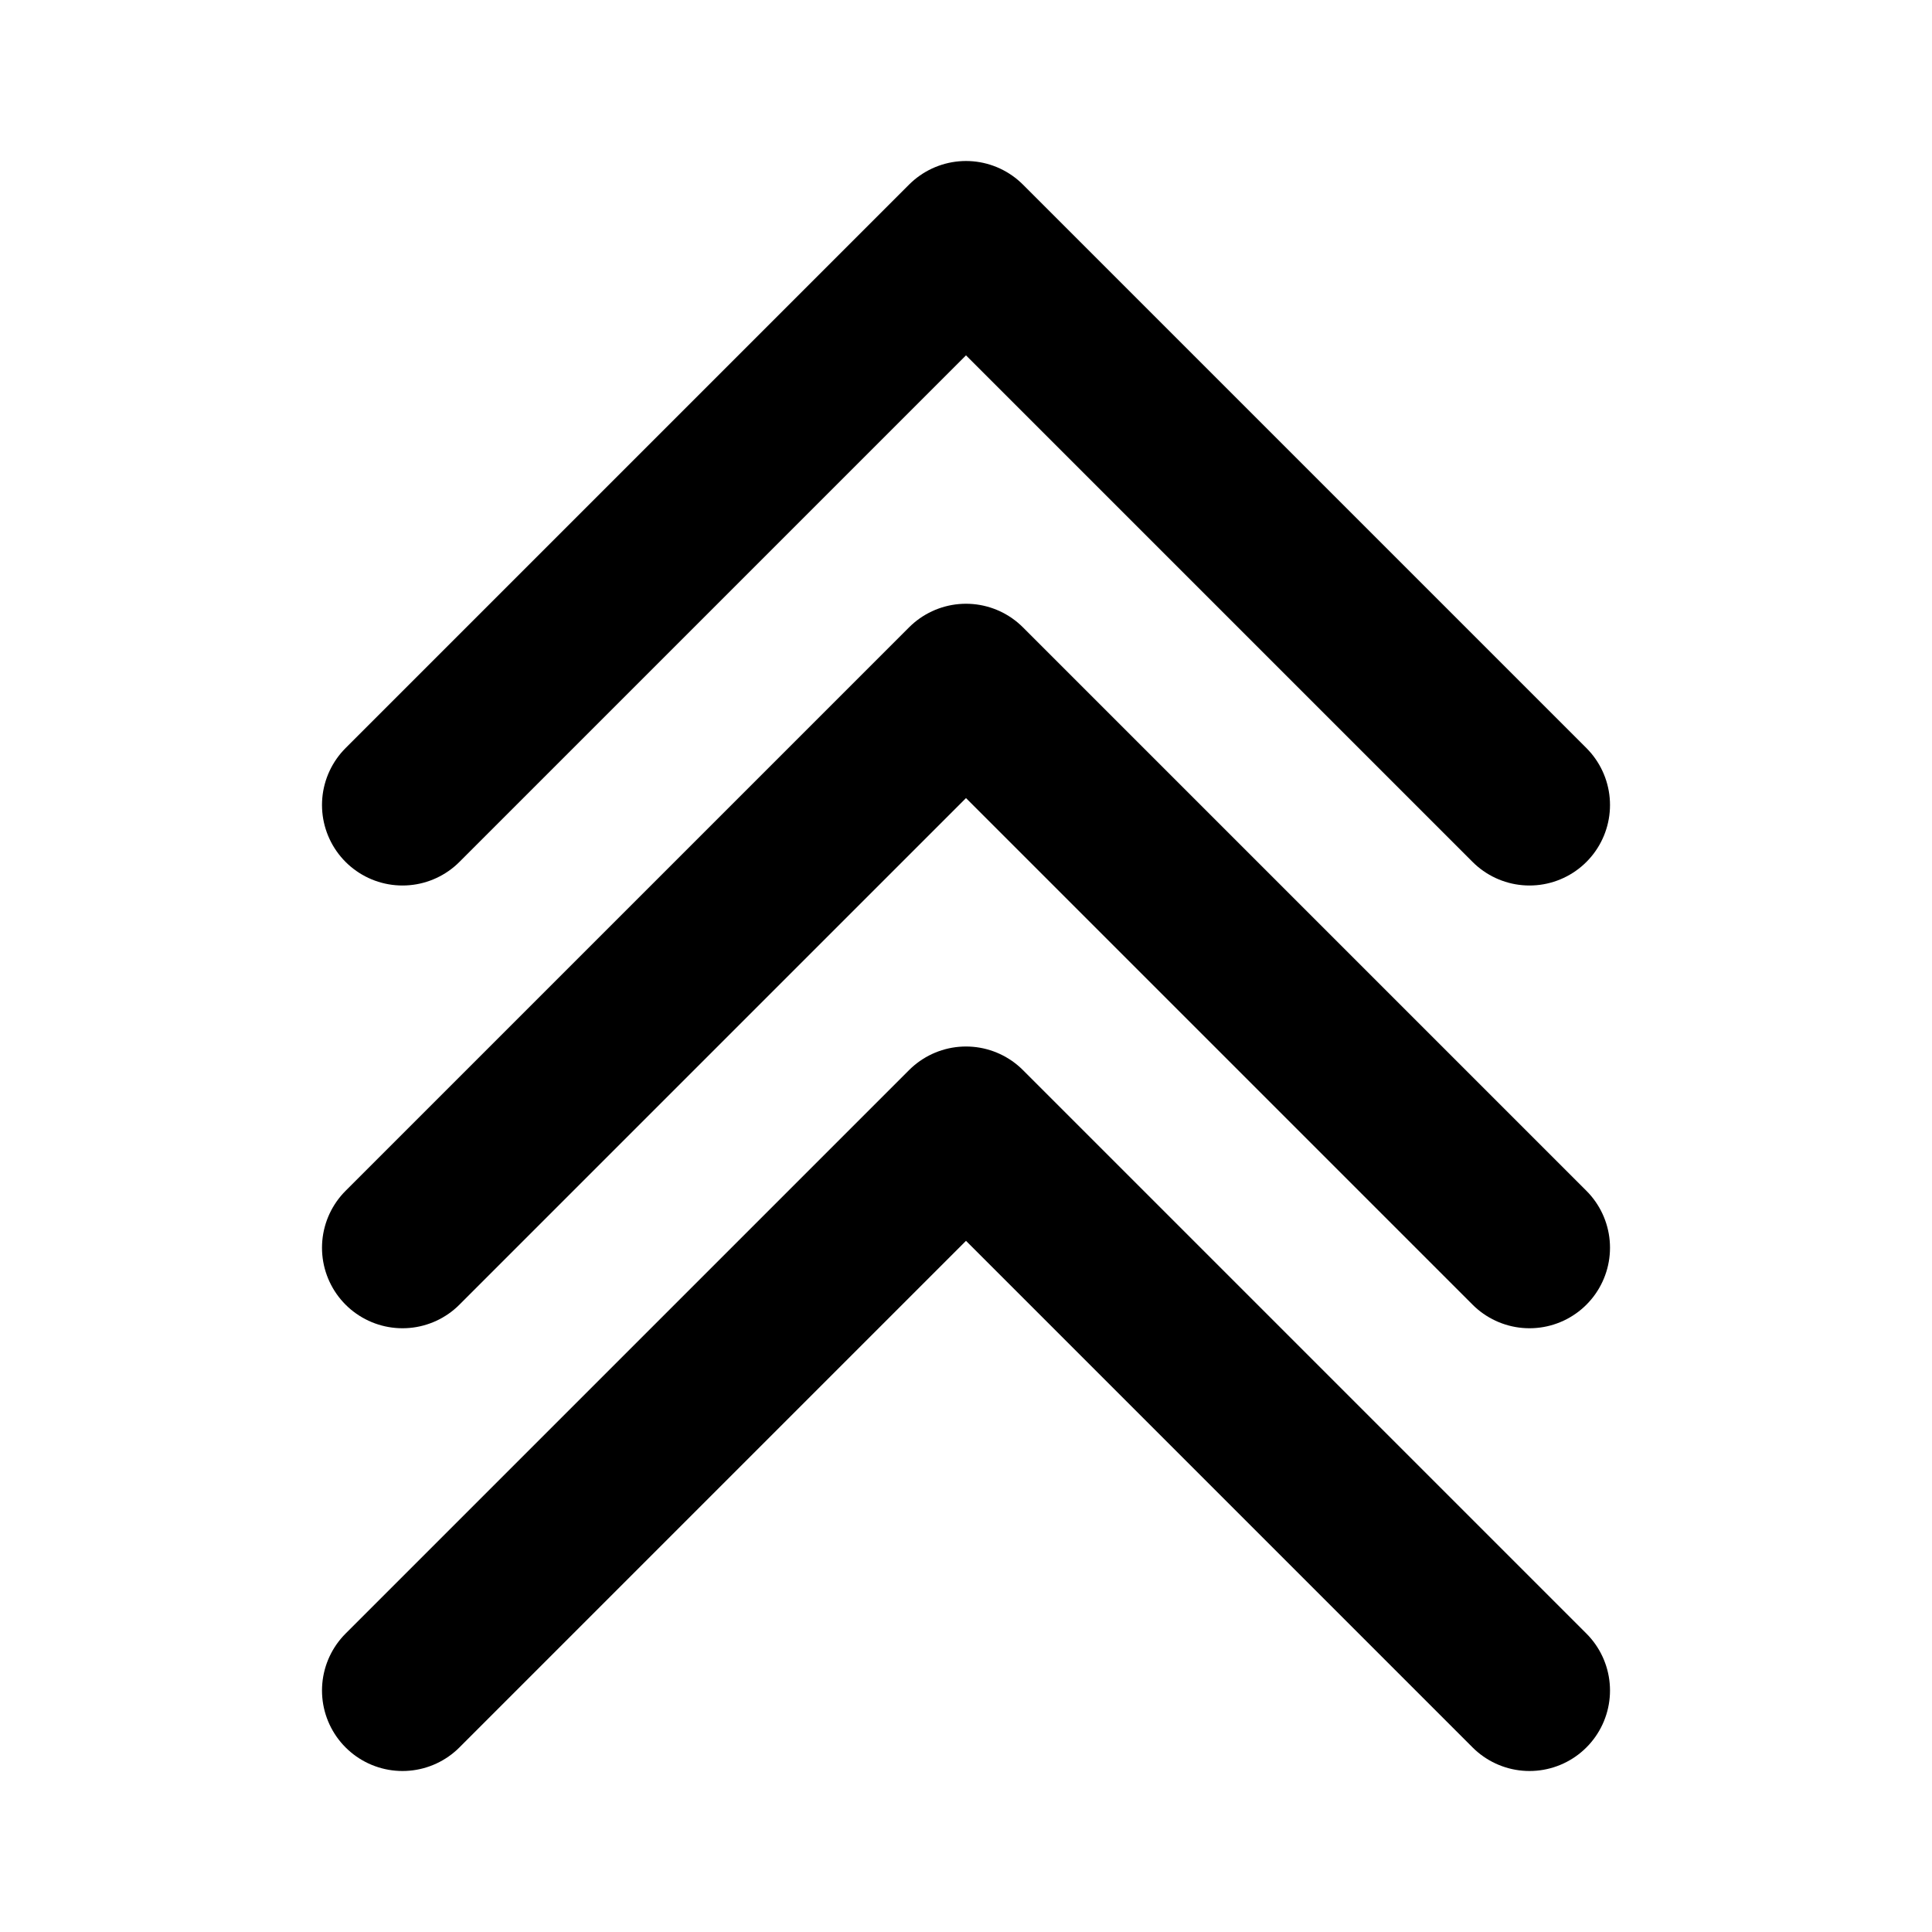
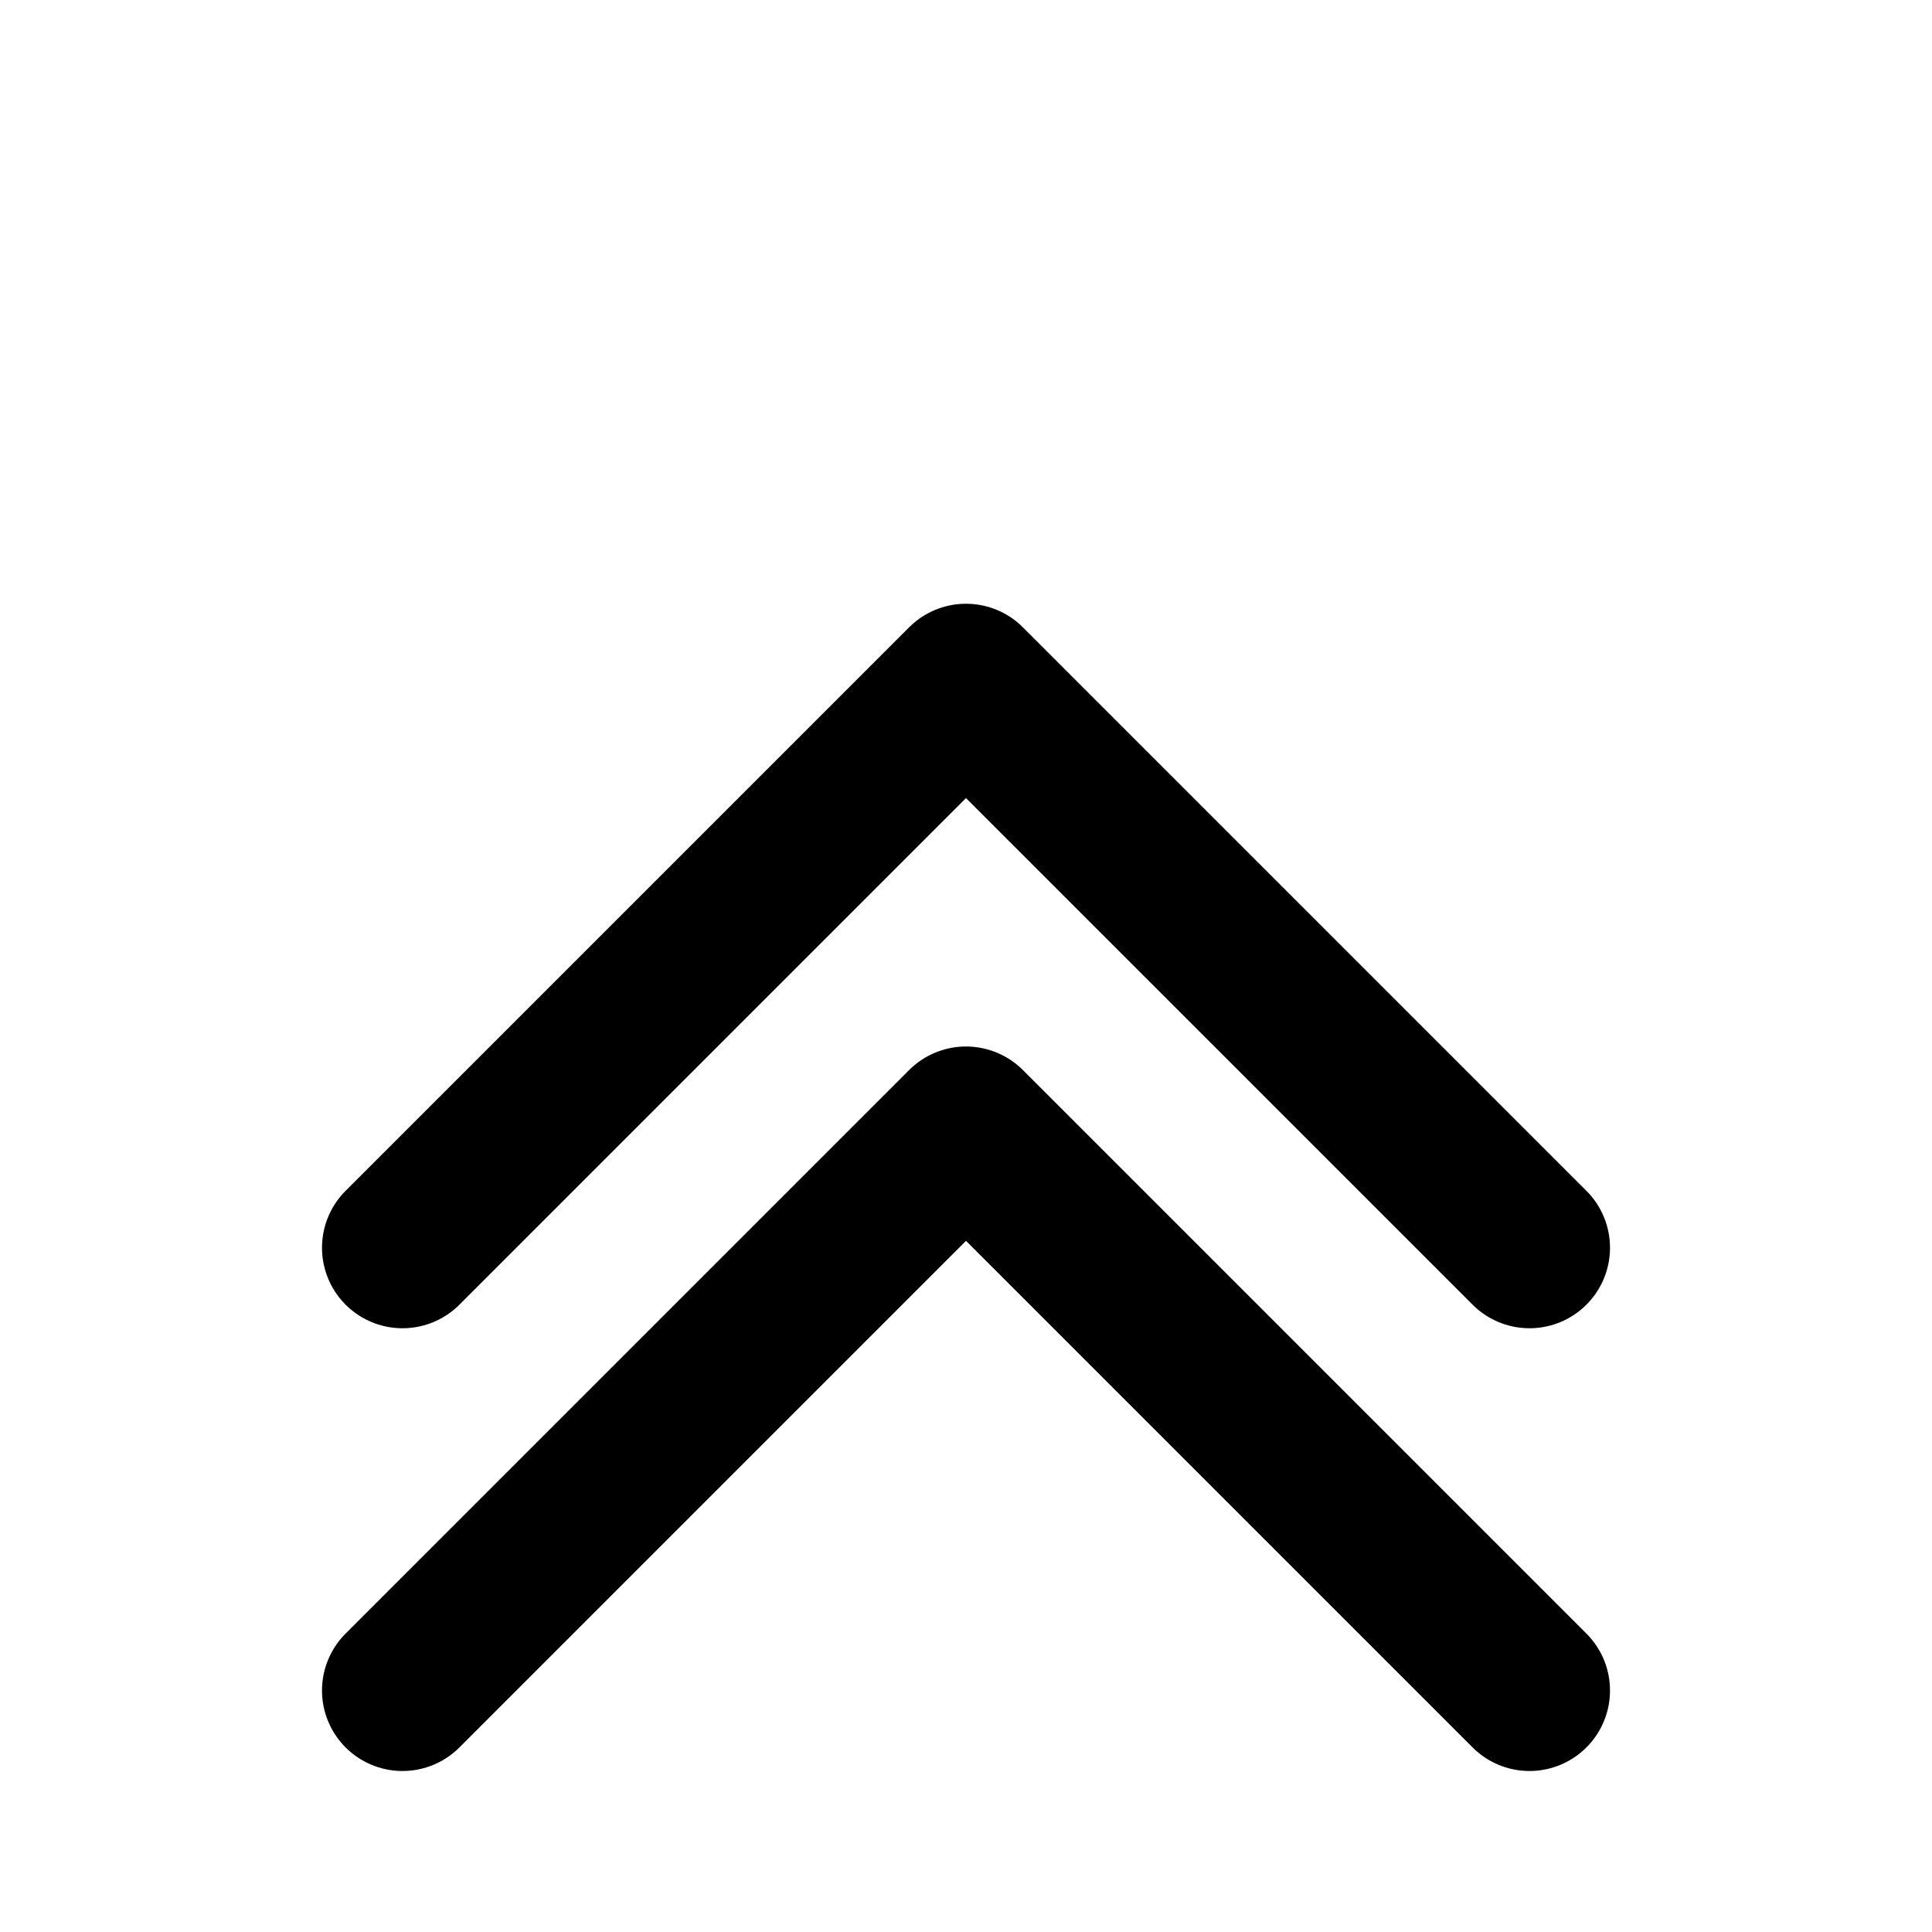
<svg xmlns="http://www.w3.org/2000/svg" fill="#000000" width="800px" height="800px" viewBox="0 0 24 24" id="triple-up-sign" data-name="Flat Line" class="icon flat-line">
  <polyline id="primary" points="19 15.5 12 8.5 5 15.5" style="fill: none; stroke: rgb(0, 0, 0); stroke-linecap: round; stroke-linejoin: round; stroke-width: 2;" />
-   <polyline id="primary-2" data-name="primary" points="5 10 12 3 19 10" style="fill: none; stroke: rgb(0, 0, 0); stroke-linecap: round; stroke-linejoin: round; stroke-width: 2;" />
  <polyline id="primary-3" data-name="primary" points="19 21 12 14 5 21" style="fill: none; stroke: rgb(0, 0, 0); stroke-linecap: round; stroke-linejoin: round; stroke-width: 2;" />
</svg>